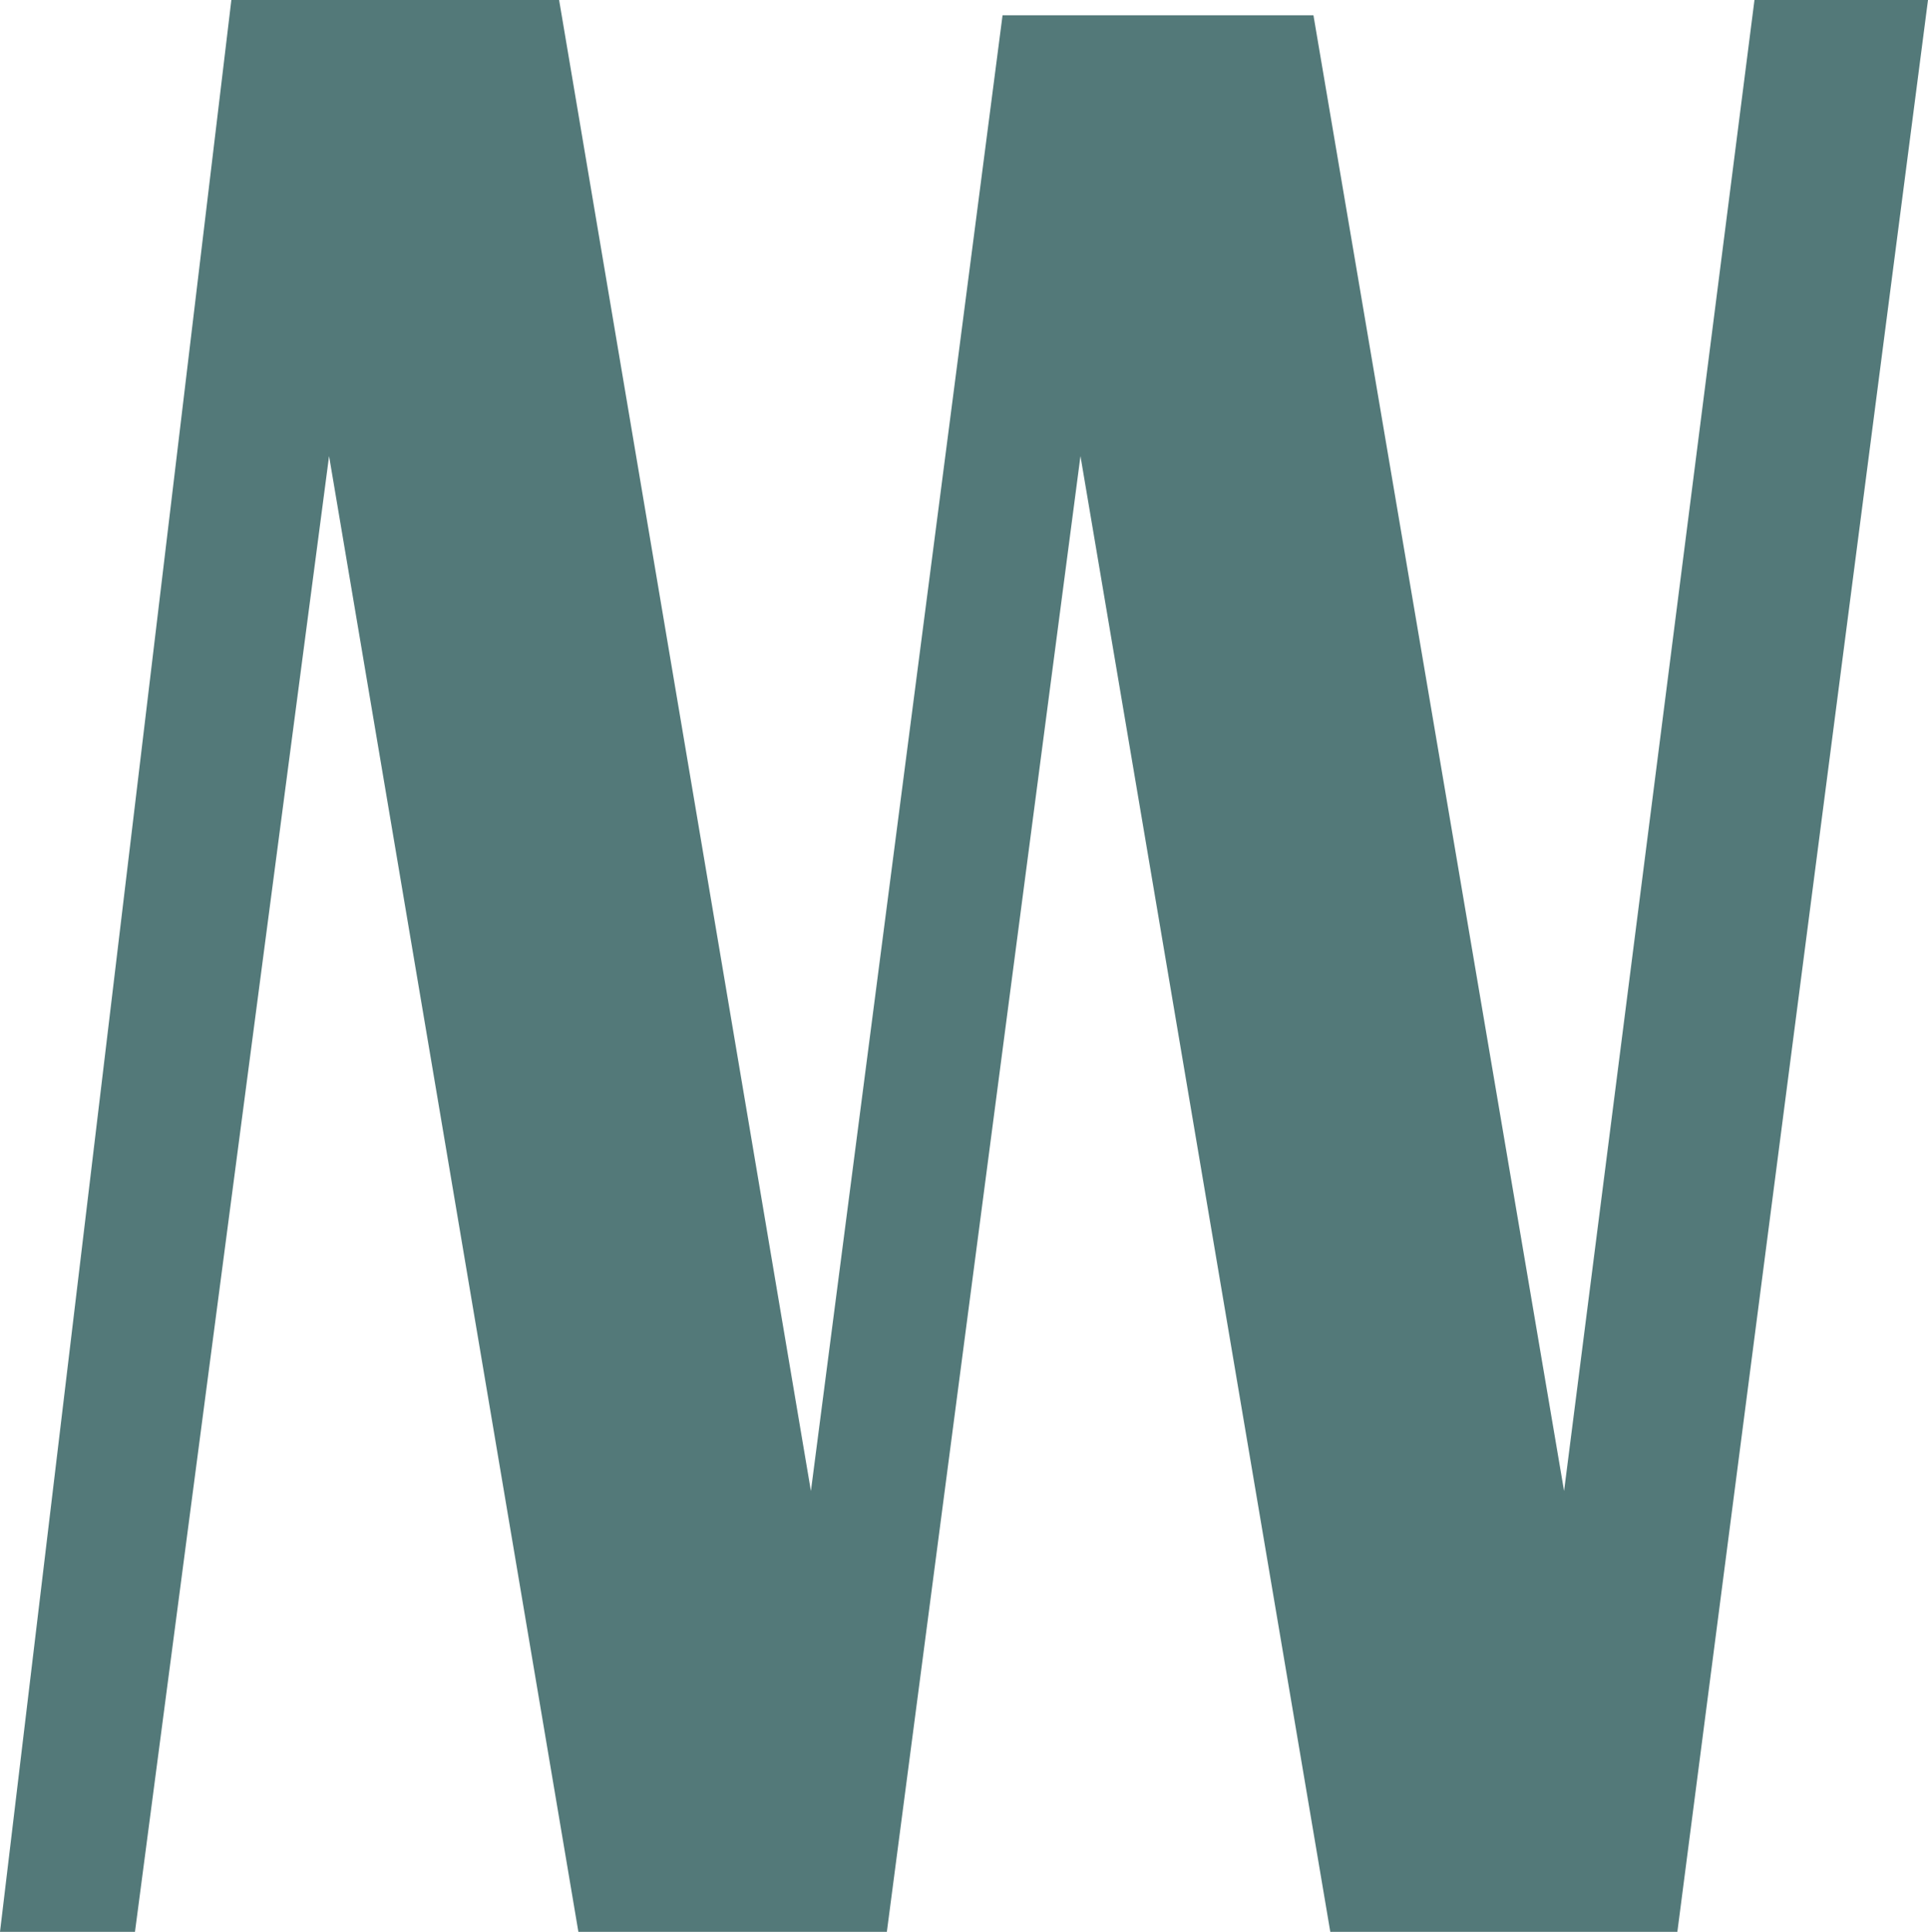
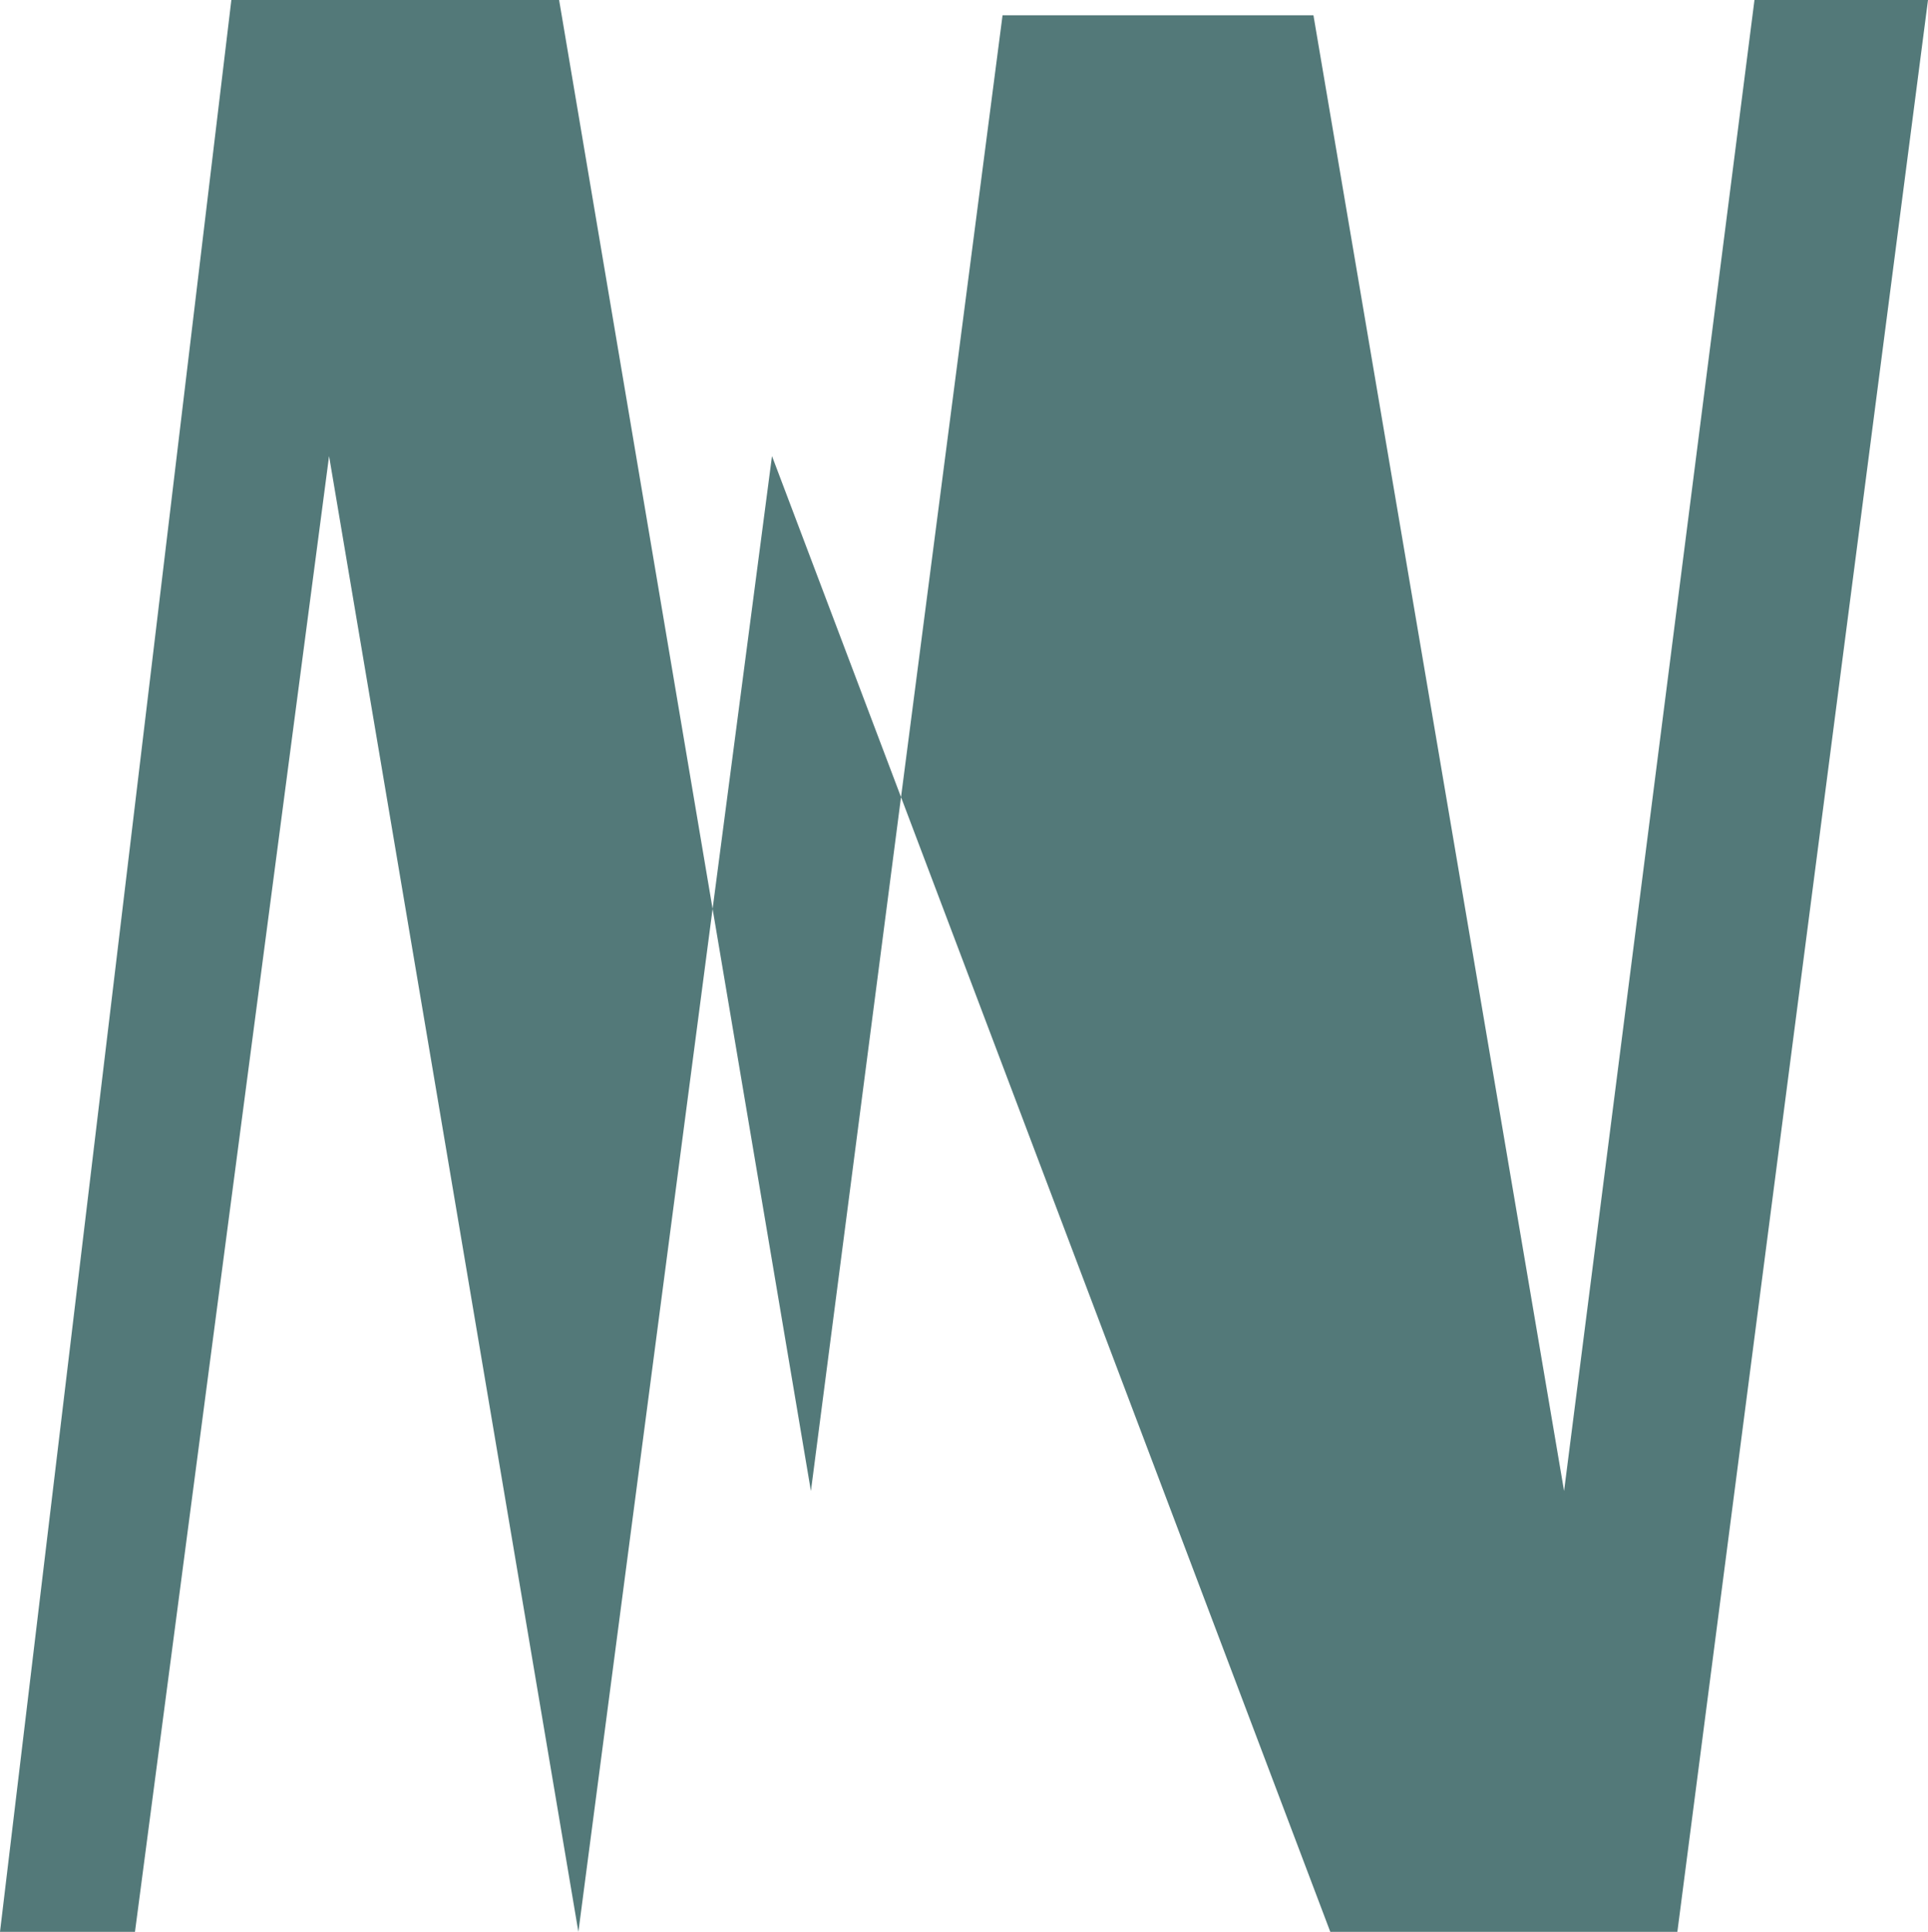
<svg xmlns="http://www.w3.org/2000/svg" width="47.908" height="48">
-   <path fill="#537979" fill-rule="evenodd" d="M43.596 0l-4.731 37.047L32.637.379h-7.725L20.15 37.047 13.893 0H5.749L0 48h3.354l4.823-36.668L14.372 48h7.665l4.811-36.668L33.056 48h8.624l6.228-48h-4.312z" />
+   <path fill="#537979" fill-rule="evenodd" d="M43.596 0l-4.731 37.047L32.637.379h-7.725L20.15 37.047 13.893 0H5.749L0 48h3.354l4.823-36.668L14.372 48l4.811-36.668L33.056 48h8.624l6.228-48h-4.312z" />
</svg>